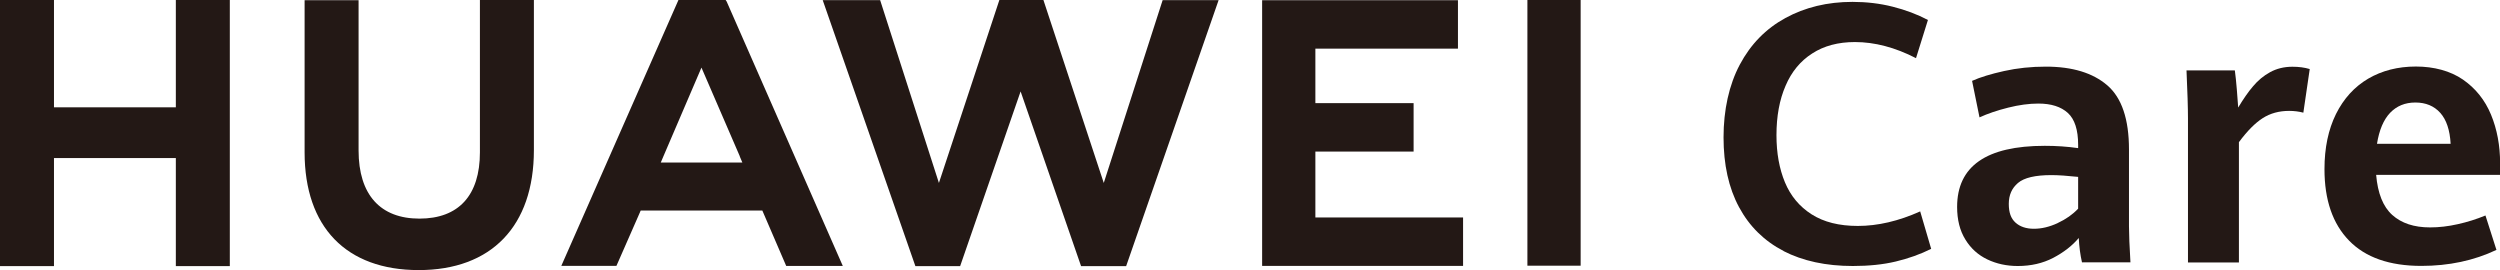
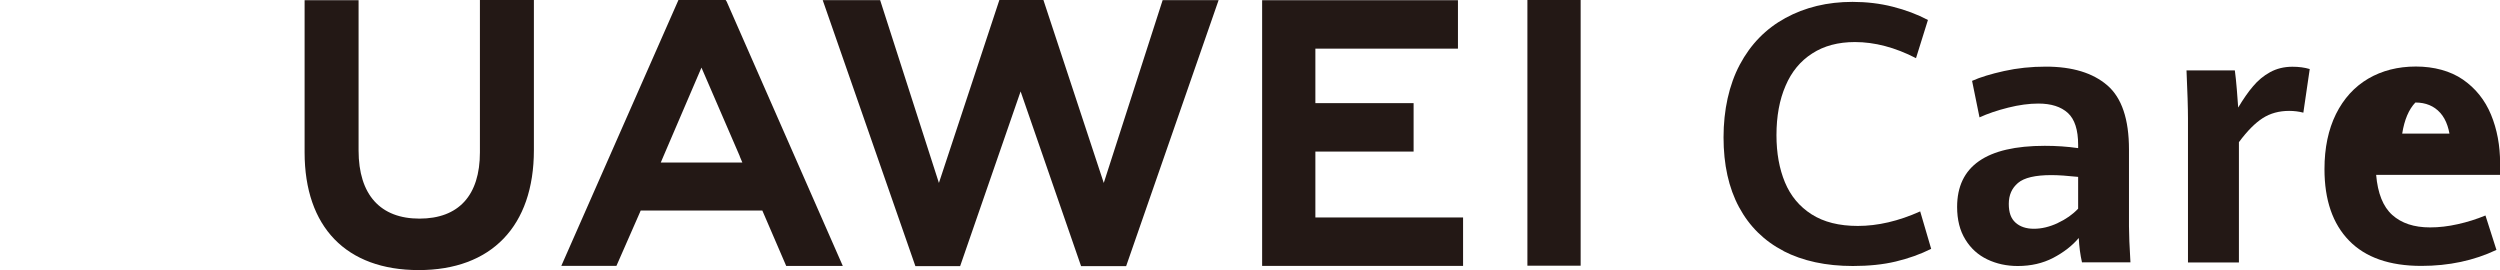
<svg xmlns="http://www.w3.org/2000/svg" id="_图层_2" data-name="图层 2" viewBox="0 0 239 25.82">
  <defs>
    <style>
      .cls-1 {
        fill: #231815;
      }
    </style>
  </defs>
  <g id="_图层_1-2" data-name="图层 1">
    <g>
      <g>
-         <polygon class="cls-1" points="16.81 10.26 5.16 10.26 5.16 0 0 0 0 25.44 5.16 25.44 5.16 15.11 16.81 15.11 16.81 25.44 21.97 25.44 21.97 0 16.81 0 16.81 10.26" />
        <path class="cls-1" d="M45.88,14.56c0,4.14-2.05,6.34-5.78,6.34s-5.82-2.27-5.82-6.52V.02h-5.16V14.56c0,7.15,3.98,11.26,10.91,11.26s11.01-4.18,11.01-11.47V0h-5.16V14.56Z" />
        <polygon class="cls-1" points="105.52 17.49 99.75 0 95.54 0 89.76 17.49 84.14 .01 78.65 .01 87.51 25.44 91.79 25.44 97.57 8.74 103.35 25.44 107.66 25.44 116.5 .01 111.15 .01 105.52 17.49" />
        <polygon class="cls-1" points="125.75 14.49 135.14 14.49 135.14 9.86 125.75 9.86 125.75 4.65 139.38 4.65 139.38 .02 120.66 .02 120.66 25.42 139.87 25.42 139.87 20.79 125.75 20.79 125.75 14.49" />
        <rect class="cls-1" x="146.02" y="0" width="5.09" height="25.4" />
        <path class="cls-1" d="M72.88,20.13l2.28,5.29h5.41L69.47,.15l-.1-.15h-4.51l-11.2,25.42h5.27l2.16-4.92h0l.16-.37h11.64Zm-5.83-13.69l3.68,8.51h-.01l.25,.59h-7.8l.25-.59h0l3.65-8.51Z" />
      </g>
      <g>
        <path class="cls-1" d="M170.52,24c-1.86-.96-3.28-2.36-4.27-4.2-.99-1.84-1.48-4.07-1.48-6.67s.52-5.01,1.56-6.96c1.04-1.95,2.49-3.43,4.36-4.45,1.87-1.02,4-1.54,6.41-1.54,1.33,0,2.62,.15,3.84,.46,1.23,.31,2.35,.73,3.37,1.27l-1.14,3.65c-2-1.03-3.95-1.54-5.84-1.54-1.59,0-2.96,.36-4.08,1.09-1.13,.72-1.98,1.75-2.55,3.09-.58,1.33-.87,2.91-.87,4.72,0,1.71,.27,3.21,.81,4.51,.54,1.3,1.39,2.32,2.55,3.06,1.16,.74,2.63,1.11,4.42,1.11,1.9,0,3.89-.46,5.96-1.39l1.05,3.58c-1.04,.52-2.17,.92-3.38,1.21-1.21,.29-2.58,.43-4.11,.43-2.57,0-4.78-.48-6.63-1.43Z" />
        <path class="cls-1" d="M199.04,25.09c-.17-.74-.27-1.52-.31-2.34-.63,.75-1.45,1.38-2.44,1.9-1,.52-2.13,.78-3.39,.78-1.06,0-2.03-.21-2.91-.63-.88-.42-1.58-1.05-2.1-1.9-.53-.85-.79-1.89-.79-3.12,0-3.89,2.79-5.84,8.38-5.84,1.09,0,2.15,.07,3.19,.22v-.31c0-1.44-.33-2.45-.98-3.05-.66-.6-1.6-.9-2.82-.9-.89,0-1.86,.13-2.89,.39-1.04,.26-1.95,.57-2.74,.93l-.71-3.49c.78-.35,1.8-.66,3.06-.94,1.26-.28,2.59-.42,4-.42,2.53,0,4.49,.6,5.87,1.79,1.38,1.19,2.07,3.24,2.07,6.13v7.35c0,.76,.05,1.91,.14,3.44h-4.61Zm-2.32-3.77c.78-.36,1.43-.82,1.95-1.37v-3.04c-1.04-.11-1.89-.17-2.56-.17-1.54,0-2.6,.25-3.19,.75s-.88,1.16-.88,2,.21,1.4,.64,1.79c.43,.39,1.02,.59,1.76,.59s1.49-.18,2.27-.54Z" />
        <path class="cls-1" d="M209.17,11.31c0-1.02-.05-2.54-.14-4.58h4.62c.07,.5,.13,1.1,.19,1.82,.06,.71,.1,1.29,.13,1.73,.49-.81,.96-1.5,1.43-2.04,.46-.55,1-1,1.62-1.34,.62-.34,1.33-.52,2.13-.52,.61,0,1.16,.07,1.66,.22l-.61,4.17c-.42-.11-.87-.17-1.36-.17-.96,0-1.8,.23-2.52,.69-.72,.46-1.48,1.22-2.28,2.3v11.5h-4.87V11.31Z" />
-         <path class="cls-1" d="M239,16.72h-11.84c.15,1.76,.66,3.04,1.54,3.83,.88,.79,2.08,1.19,3.61,1.19,.86,0,1.74-.1,2.66-.31,.91-.2,1.79-.48,2.64-.83l1.05,3.29c-2.15,1.02-4.54,1.53-7.18,1.53-3.04,0-5.35-.81-6.91-2.42-1.57-1.61-2.35-3.89-2.35-6.83,0-2.04,.37-3.79,1.1-5.27,.74-1.48,1.76-2.6,3.08-3.38,1.32-.77,2.84-1.16,4.56-1.16s3.3,.42,4.5,1.25c1.2,.83,2.1,1.95,2.68,3.35,.58,1.4,.87,2.96,.87,4.67v1.09Zm-4.72-2.97c-.07-1.31-.4-2.3-.99-2.96-.59-.66-1.39-.99-2.38-.99s-1.78,.33-2.41,.98c-.63,.66-1.05,1.65-1.26,2.97h7.04Z" />
+         <path class="cls-1" d="M239,16.72h-11.84c.15,1.76,.66,3.04,1.54,3.83,.88,.79,2.08,1.19,3.61,1.19,.86,0,1.74-.1,2.66-.31,.91-.2,1.79-.48,2.64-.83l1.05,3.29c-2.15,1.02-4.54,1.53-7.18,1.53-3.04,0-5.35-.81-6.91-2.42-1.57-1.61-2.35-3.89-2.35-6.83,0-2.04,.37-3.79,1.1-5.27,.74-1.48,1.76-2.6,3.08-3.38,1.32-.77,2.84-1.16,4.56-1.16s3.3,.42,4.5,1.25c1.2,.83,2.1,1.95,2.68,3.35,.58,1.4,.87,2.96,.87,4.67v1.09Zm-4.72-2.97c-.07-1.31-.4-2.3-.99-2.96-.59-.66-1.39-.99-2.38-.99c-.63,.66-1.05,1.65-1.26,2.97h7.04Z" />
      </g>
    </g>
  </g>
</svg>